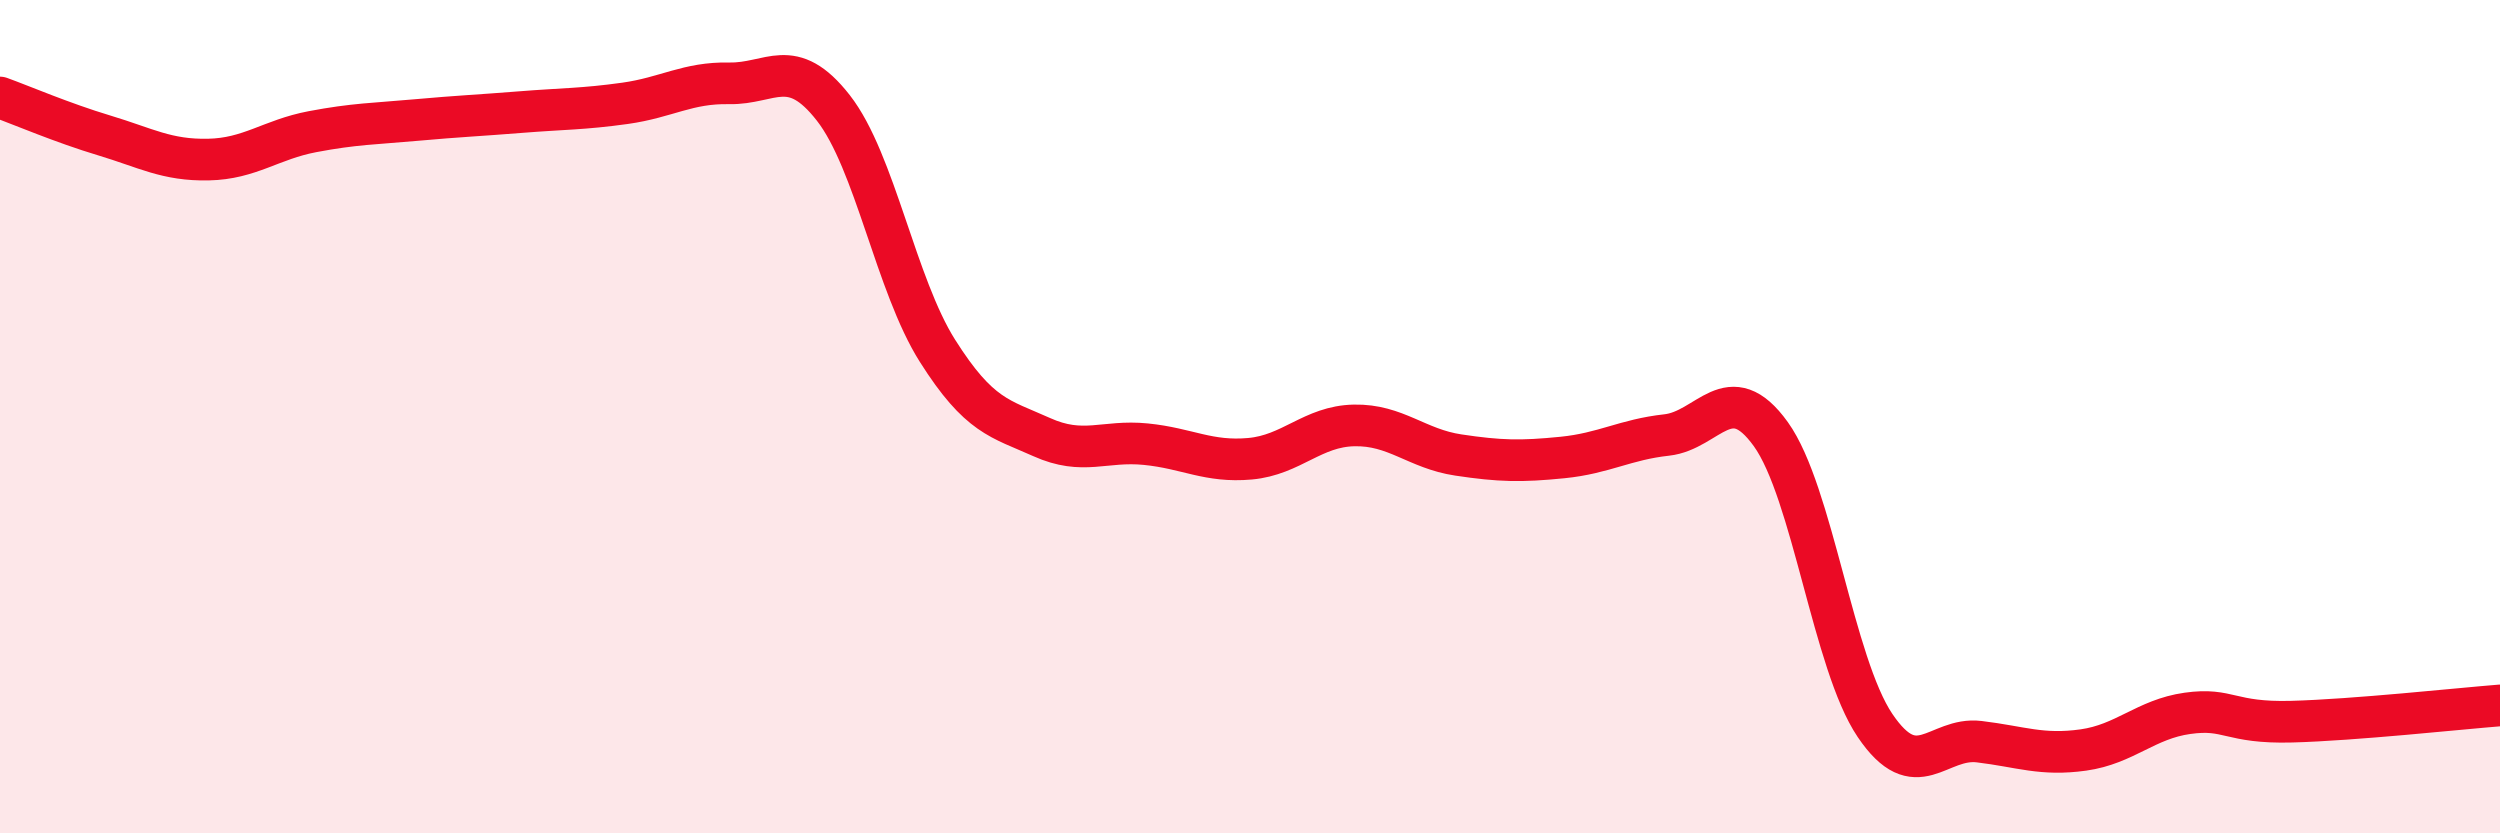
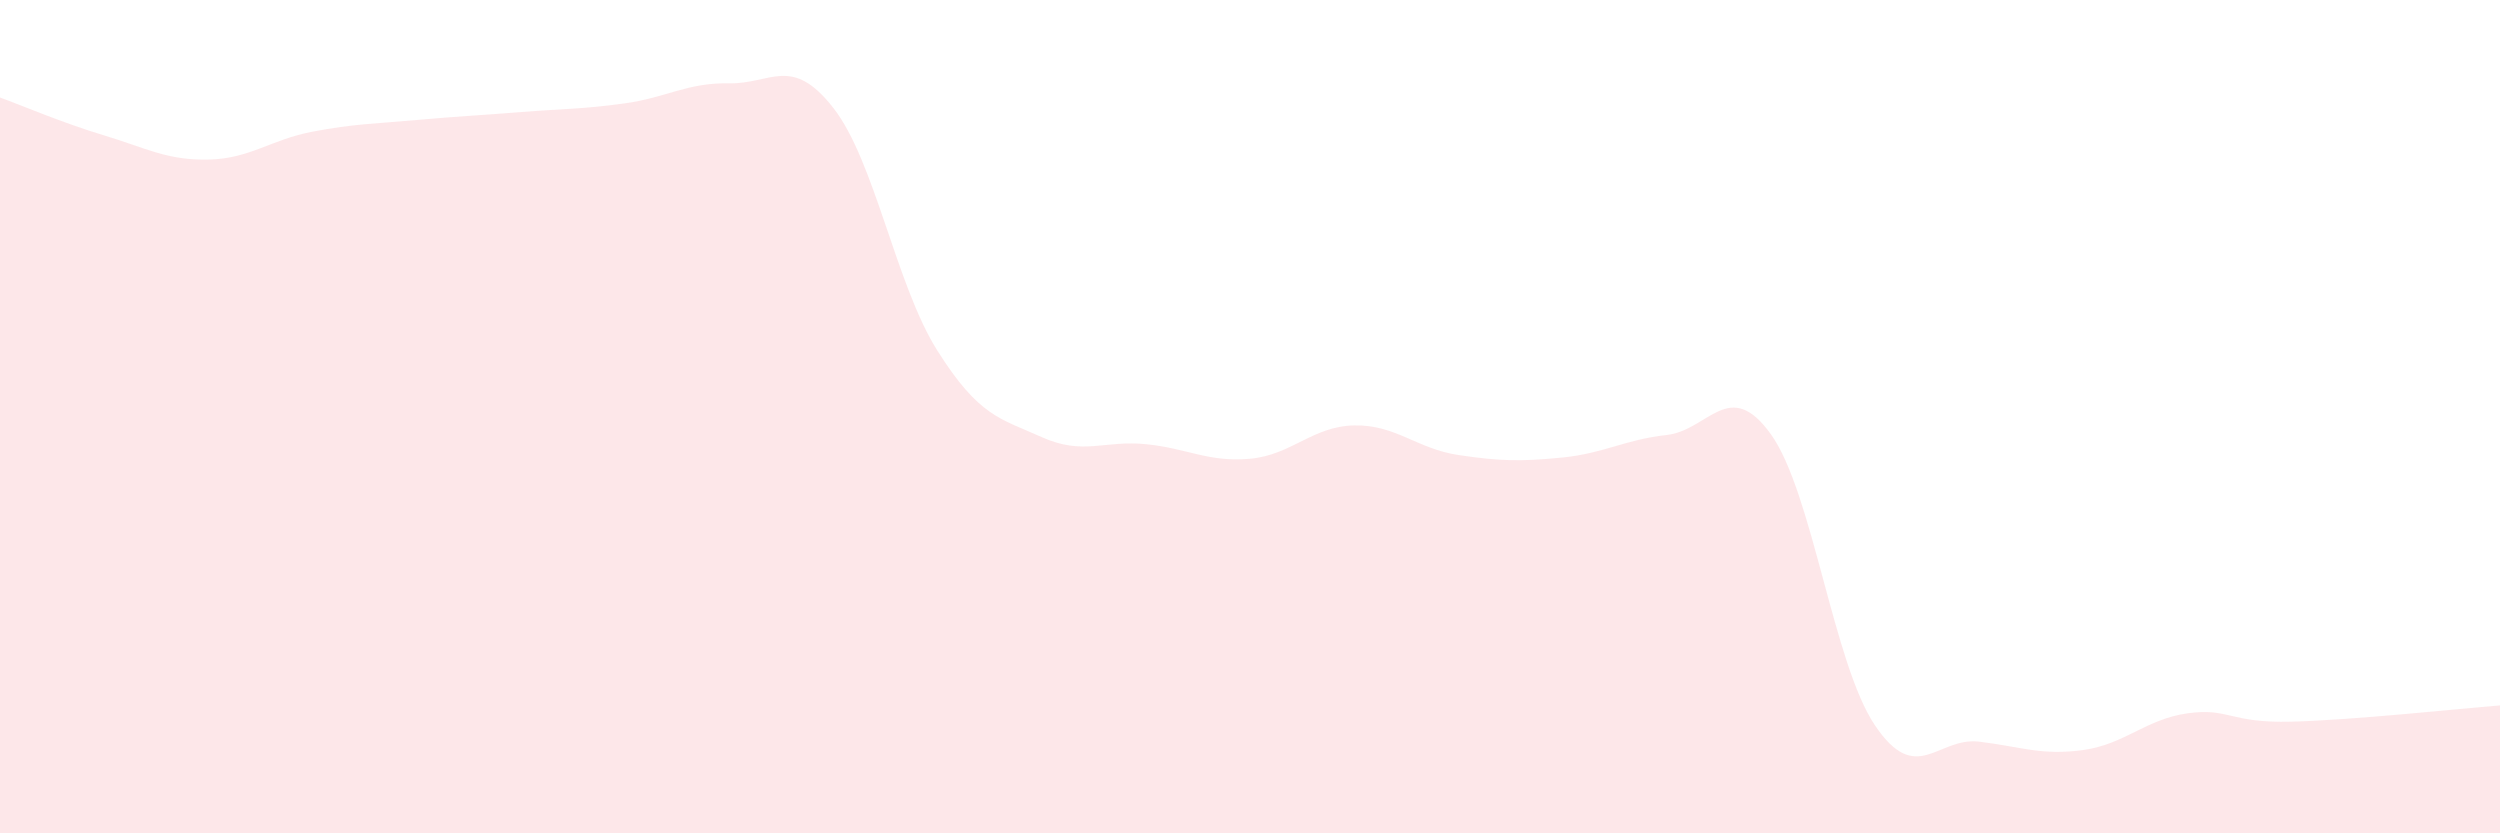
<svg xmlns="http://www.w3.org/2000/svg" width="60" height="20" viewBox="0 0 60 20">
  <path d="M 0,2.34 C 0.5,2.52 1.5,2.95 2.5,3.25 C 3.5,3.55 4,3.85 5,3.83 C 6,3.81 6.5,3.35 7.5,3.16 C 8.5,2.97 9,2.97 10,2.88 C 11,2.79 11.5,2.77 12.5,2.69 C 13.5,2.61 14,2.62 15,2.48 C 16,2.34 16.5,1.98 17.5,2 C 18.5,2.02 19,1.31 20,2.59 C 21,3.87 21.5,6.84 22.5,8.42 C 23.5,10 24,10.04 25,10.49 C 26,10.94 26.5,10.56 27.5,10.66 C 28.5,10.76 29,11.1 30,11.01 C 31,10.92 31.5,10.23 32.5,10.21 C 33.5,10.19 34,10.77 35,10.92 C 36,11.07 36.5,11.08 37.5,10.98 C 38.5,10.88 39,10.55 40,10.44 C 41,10.33 41.5,9.03 42.5,10.42 C 43.5,11.81 44,15.93 45,17.41 C 46,18.89 46.5,17.68 47.5,17.8 C 48.5,17.92 49,18.14 50,18 C 51,17.86 51.5,17.26 52.5,17.12 C 53.5,16.98 53.5,17.36 55,17.32 C 56.5,17.28 59,17.01 60,16.93L60 20L0 20Z" fill="#EB0A25" opacity="0.1" stroke-linecap="round" stroke-linejoin="round" />
-   <path d="M 0,2.34 C 0.5,2.52 1.5,2.95 2.5,3.25 C 3.5,3.55 4,3.85 5,3.83 C 6,3.81 6.5,3.35 7.5,3.16 C 8.5,2.97 9,2.97 10,2.88 C 11,2.79 11.5,2.77 12.5,2.69 C 13.5,2.61 14,2.62 15,2.48 C 16,2.34 16.5,1.98 17.5,2 C 18.5,2.02 19,1.31 20,2.59 C 21,3.87 21.5,6.84 22.5,8.42 C 23.5,10 24,10.04 25,10.49 C 26,10.94 26.5,10.56 27.5,10.66 C 28.5,10.76 29,11.1 30,11.01 C 31,10.92 31.5,10.23 32.5,10.21 C 33.5,10.19 34,10.77 35,10.92 C 36,11.07 36.5,11.08 37.5,10.98 C 38.5,10.88 39,10.55 40,10.44 C 41,10.33 41.5,9.03 42.5,10.42 C 43.5,11.81 44,15.93 45,17.41 C 46,18.89 46.5,17.68 47.5,17.8 C 48.5,17.92 49,18.14 50,18 C 51,17.86 51.5,17.26 52.5,17.12 C 53.5,16.98 53.5,17.36 55,17.32 C 56.5,17.28 59,17.01 60,16.93" stroke="#EB0A25" stroke-width="1" fill="none" stroke-linecap="round" stroke-linejoin="round" />
</svg>